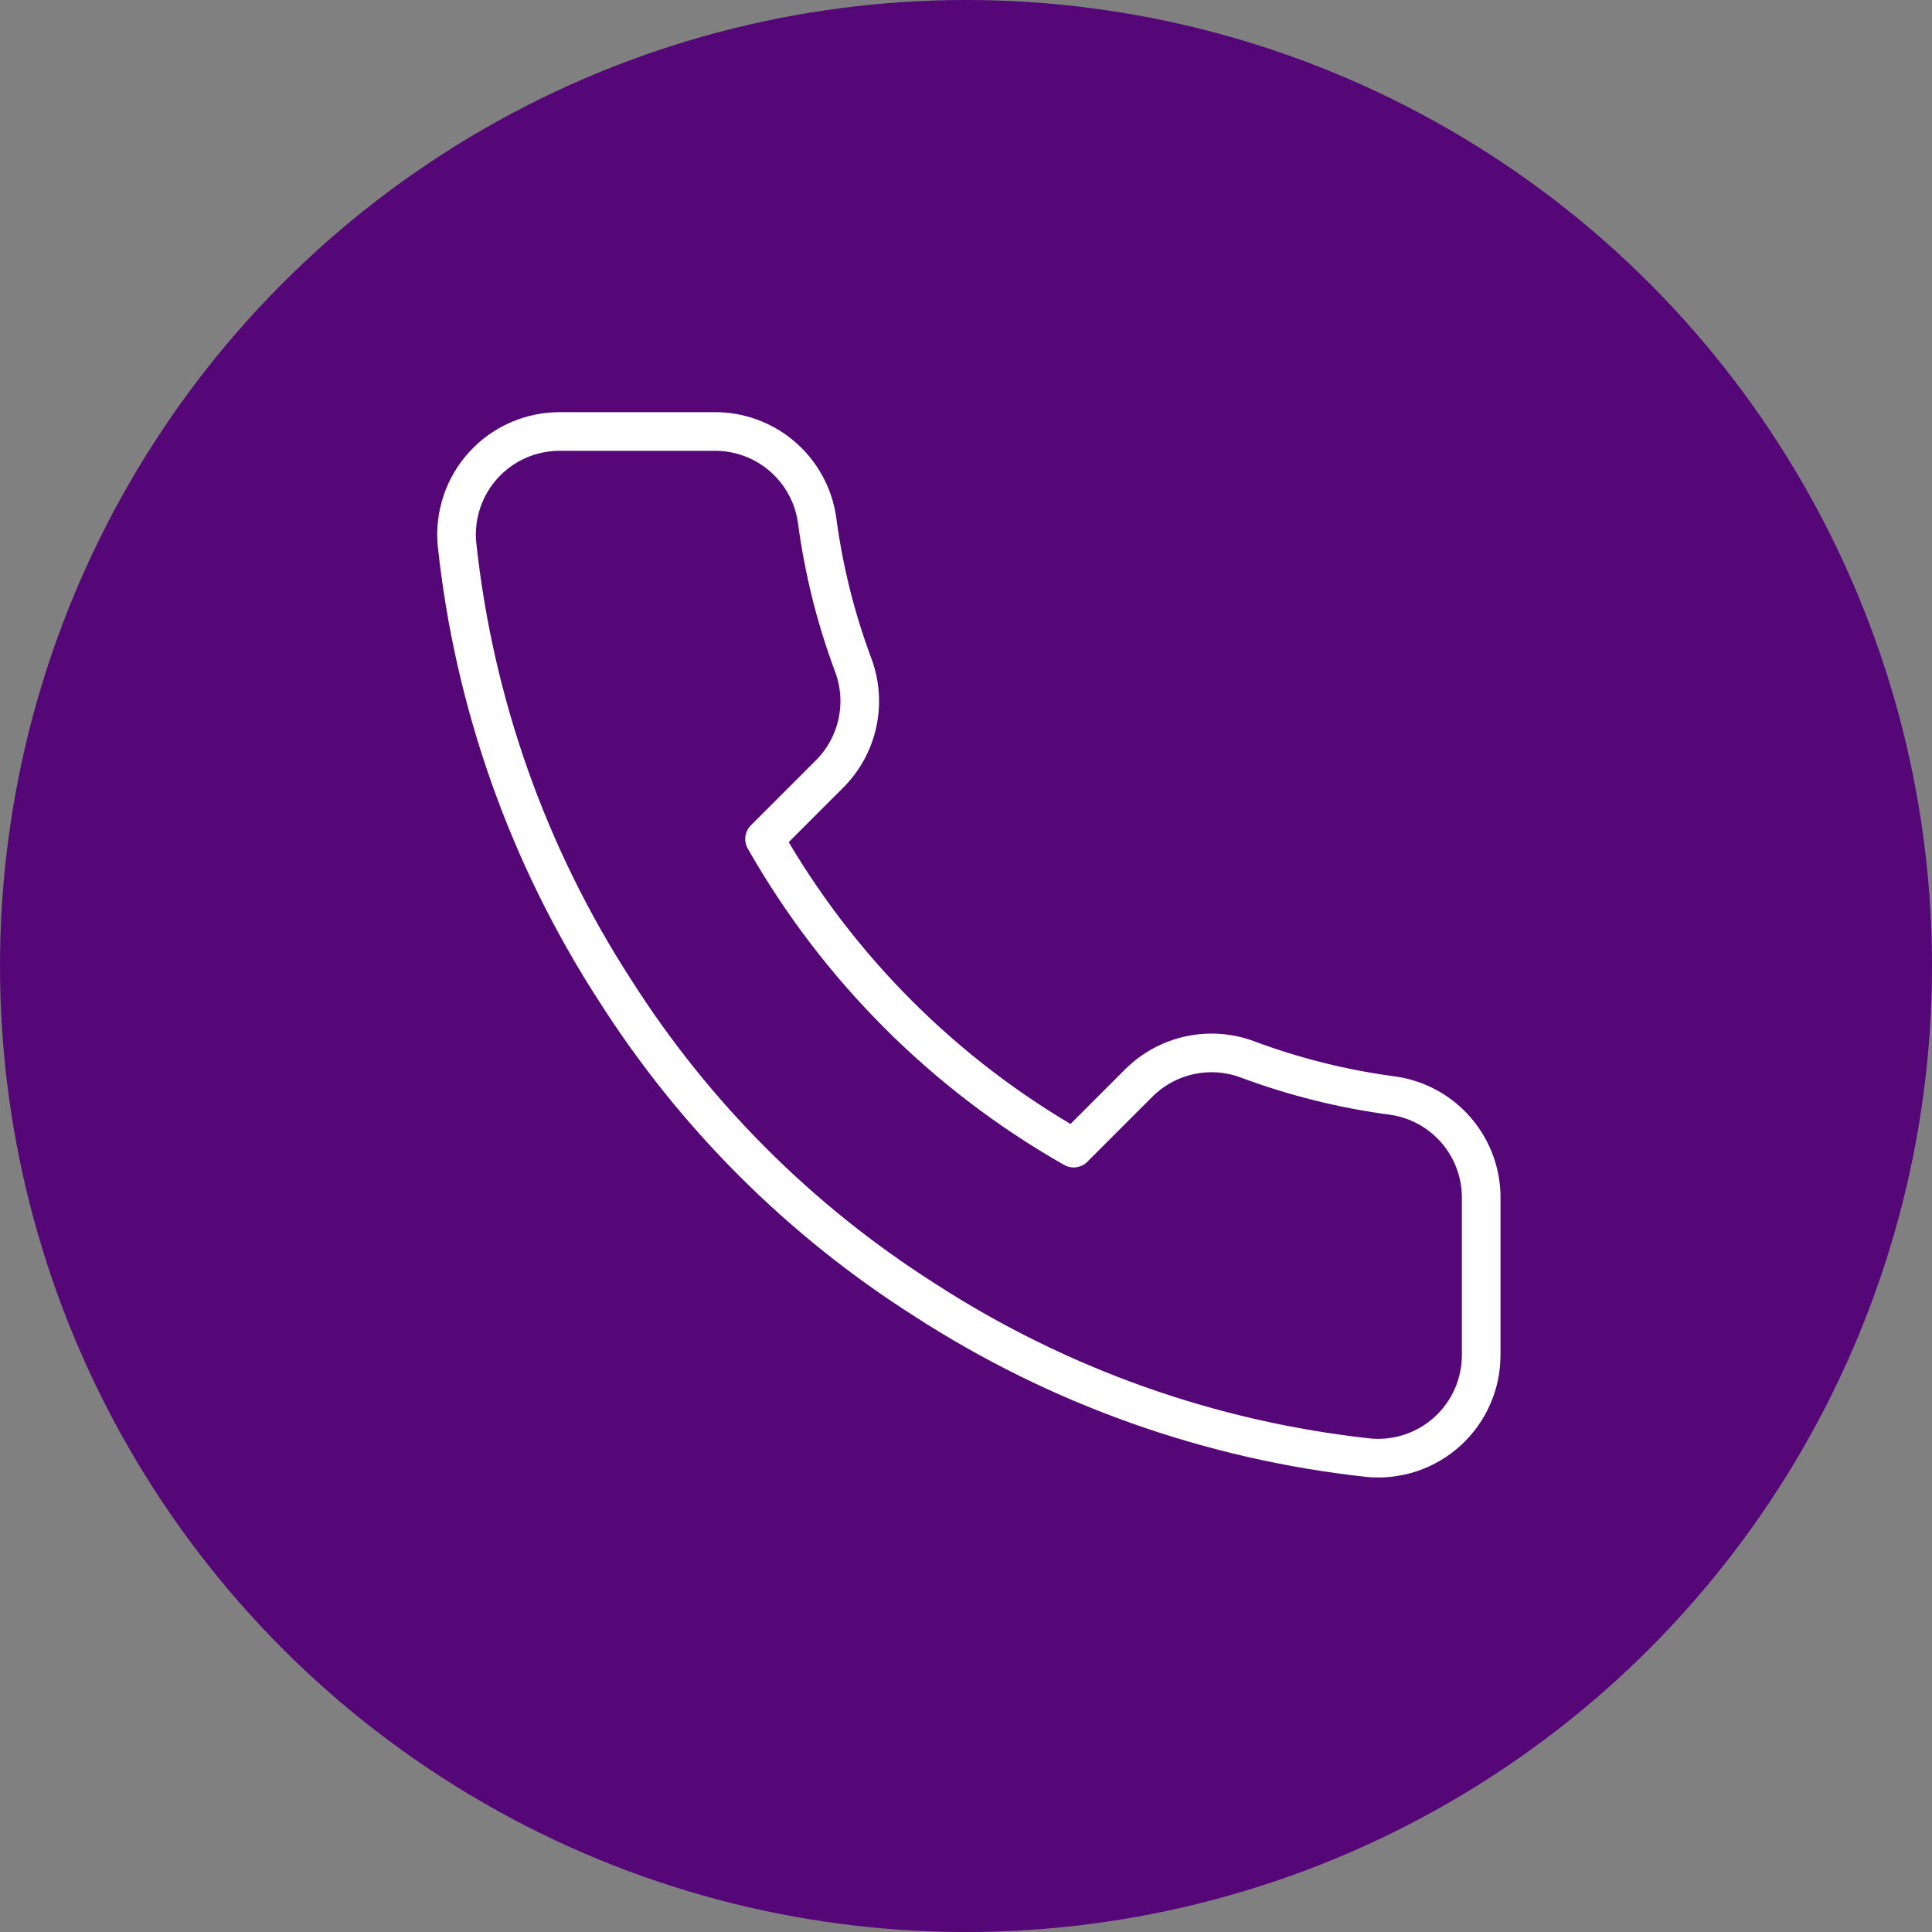
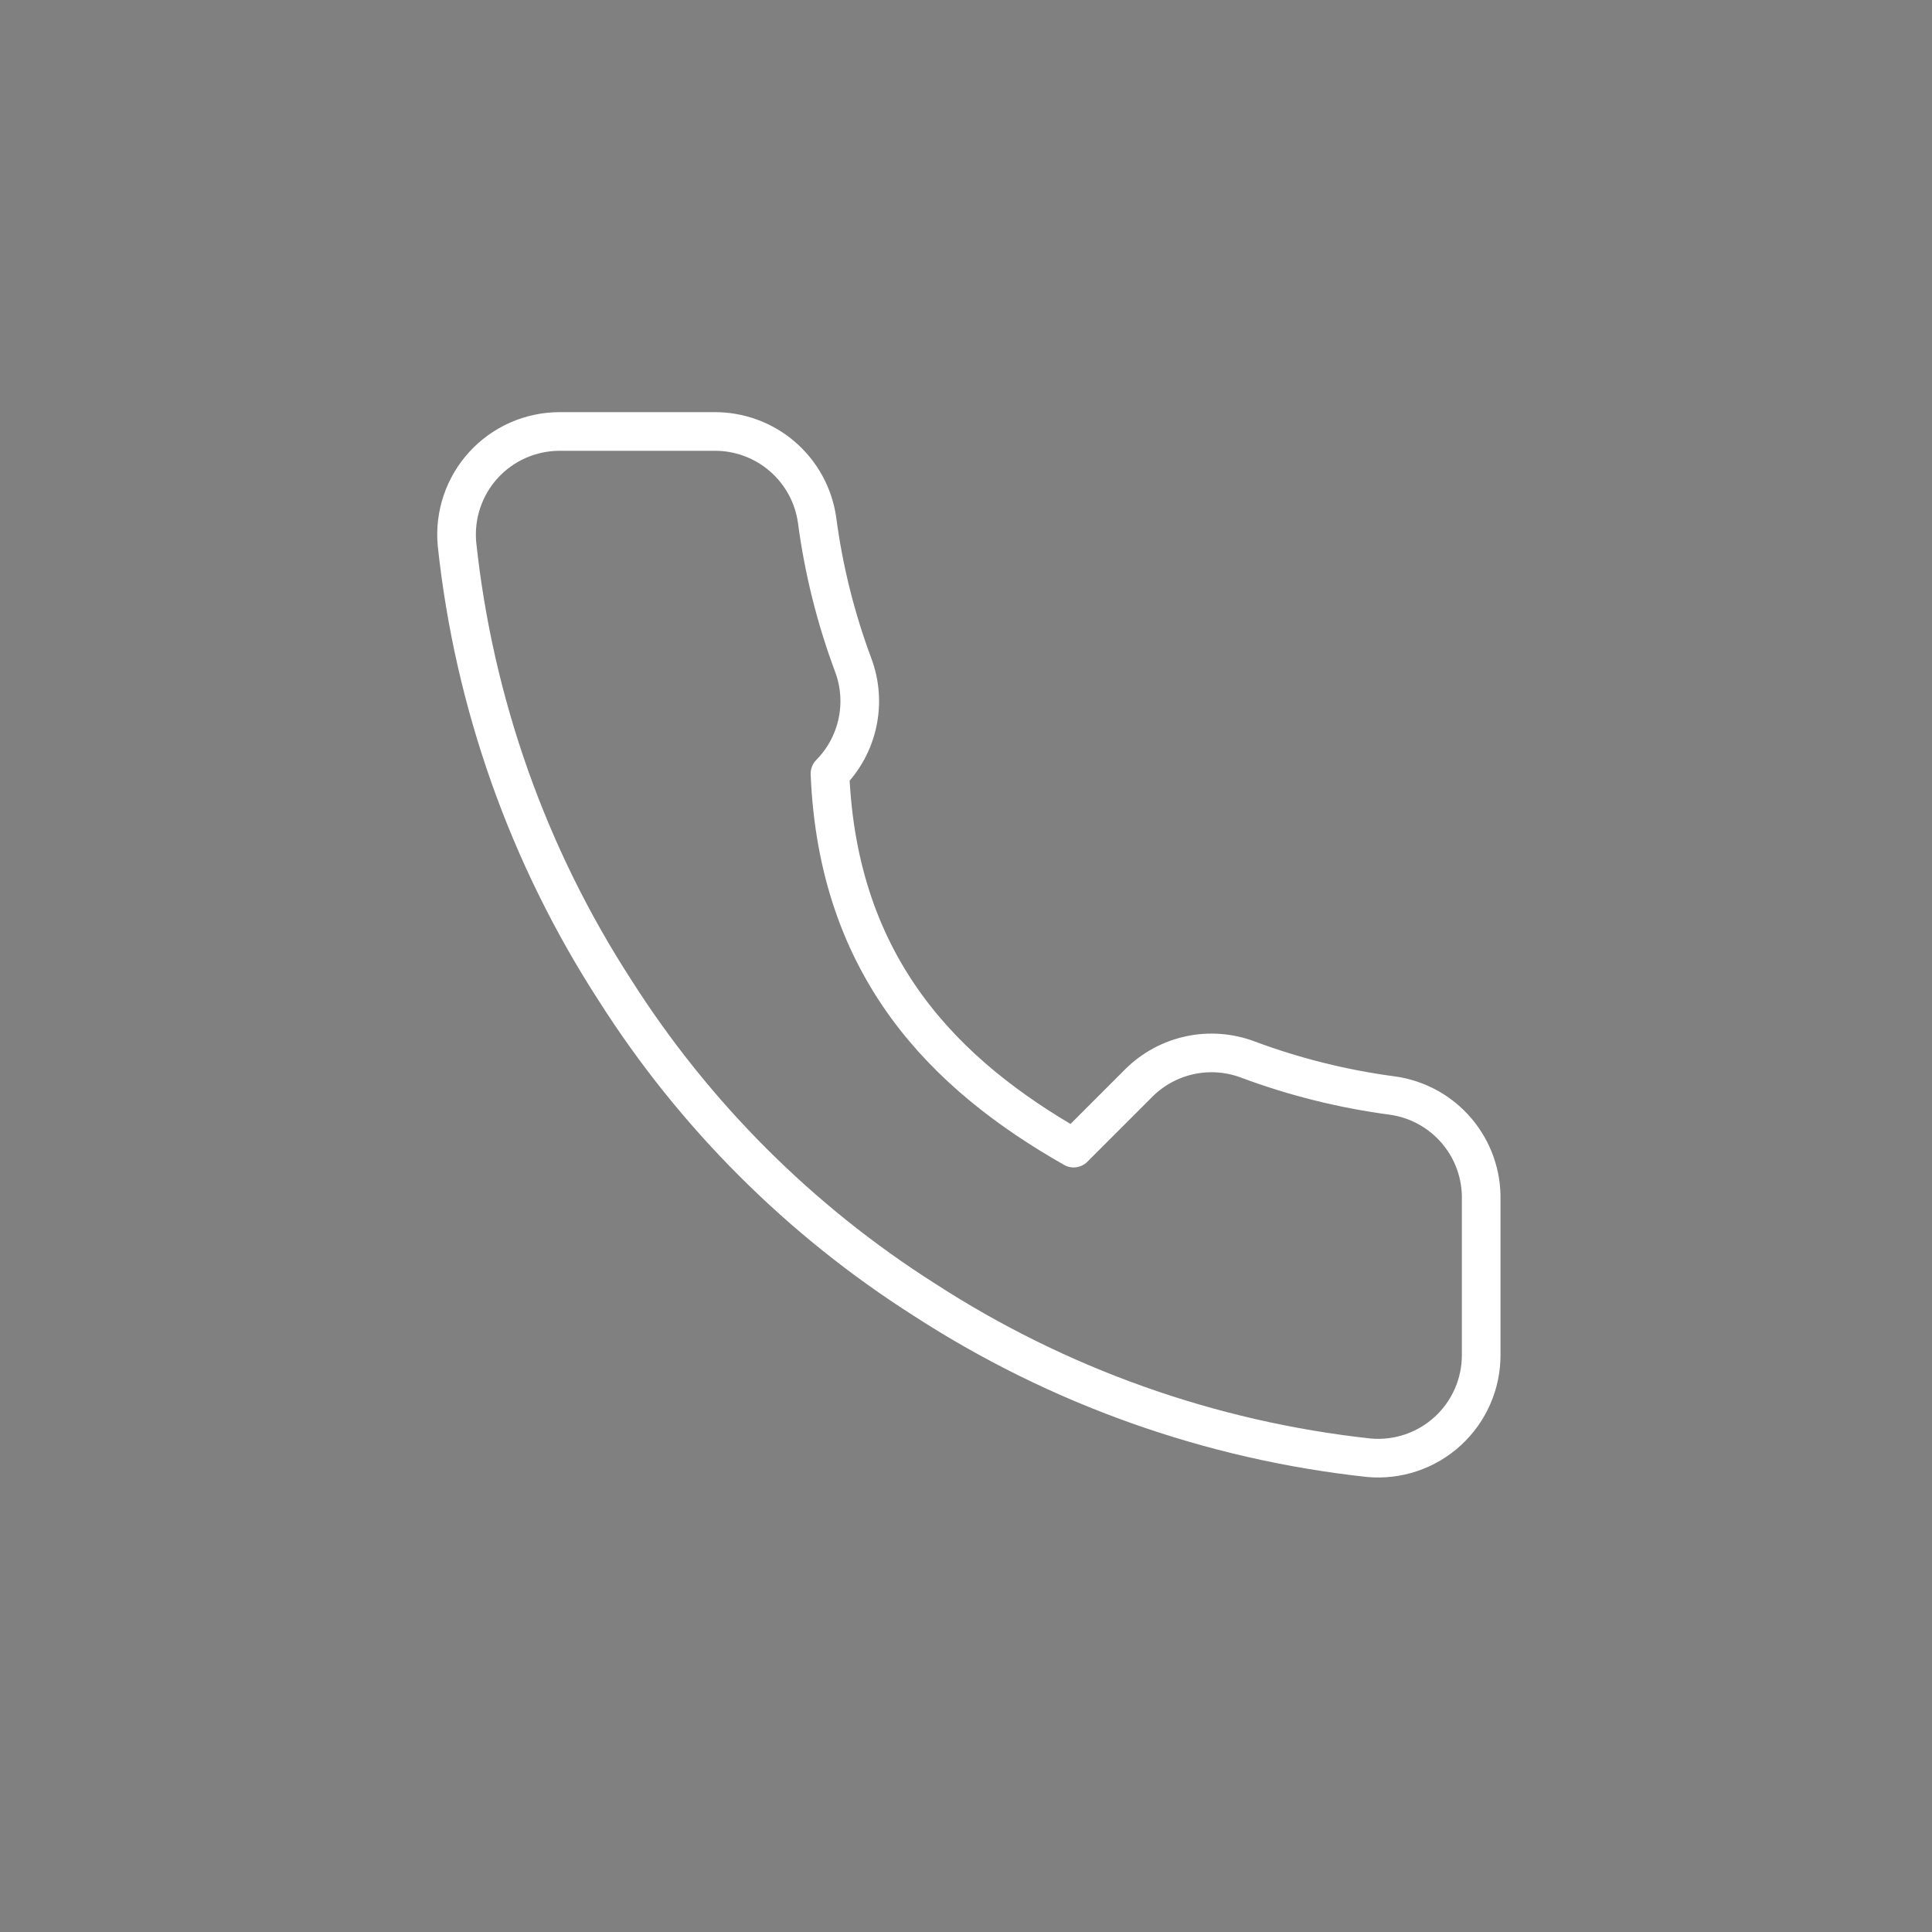
<svg xmlns="http://www.w3.org/2000/svg" width="100" height="100" viewBox="0 0 100 100" fill="none">
  <rect x="0" y="0" width="100" height="100" fill="#808080" stroke="none" />
-   <circle cx="50" cy="50" r="50" fill="#550778" />
-   <path d="M76.666 62.12V70.12C76.669 70.863 76.517 71.598 76.219 72.278C75.922 72.959 75.485 73.57 74.938 74.072C74.391 74.574 73.745 74.956 73.041 75.194C72.338 75.432 71.592 75.52 70.853 75.453C62.647 74.562 54.764 71.758 47.839 67.267C41.396 63.172 35.933 57.71 31.839 51.267C27.332 44.31 24.528 36.389 23.652 28.147C23.586 27.409 23.674 26.666 23.91 25.964C24.146 25.263 24.526 24.618 25.025 24.071C25.524 23.524 26.132 23.087 26.809 22.788C27.487 22.489 28.219 22.334 28.959 22.333H36.959C38.253 22.32 39.508 22.779 40.489 23.623C41.471 24.467 42.111 25.639 42.292 26.92C42.63 29.48 43.256 31.994 44.159 34.413C44.518 35.368 44.596 36.405 44.383 37.402C44.17 38.4 43.676 39.315 42.959 40.04L39.572 43.427C43.369 50.103 48.896 55.63 55.572 59.427L58.959 56.04C59.684 55.323 60.6 54.829 61.597 54.616C62.594 54.404 63.631 54.481 64.586 54.84C67.005 55.743 69.519 56.369 72.079 56.707C73.374 56.889 74.558 57.542 75.403 58.54C76.249 59.538 76.698 60.812 76.666 62.12Z" stroke="white" stroke-width="2" stroke-linecap="round" stroke-linejoin="round" />
+   <path d="M76.666 62.12V70.12C76.669 70.863 76.517 71.598 76.219 72.278C75.922 72.959 75.485 73.57 74.938 74.072C74.391 74.574 73.745 74.956 73.041 75.194C72.338 75.432 71.592 75.52 70.853 75.453C62.647 74.562 54.764 71.758 47.839 67.267C41.396 63.172 35.933 57.71 31.839 51.267C27.332 44.31 24.528 36.389 23.652 28.147C23.586 27.409 23.674 26.666 23.91 25.964C24.146 25.263 24.526 24.618 25.025 24.071C25.524 23.524 26.132 23.087 26.809 22.788C27.487 22.489 28.219 22.334 28.959 22.333H36.959C38.253 22.32 39.508 22.779 40.489 23.623C41.471 24.467 42.111 25.639 42.292 26.92C42.63 29.48 43.256 31.994 44.159 34.413C44.518 35.368 44.596 36.405 44.383 37.402C44.17 38.4 43.676 39.315 42.959 40.04C43.369 50.103 48.896 55.63 55.572 59.427L58.959 56.04C59.684 55.323 60.6 54.829 61.597 54.616C62.594 54.404 63.631 54.481 64.586 54.84C67.005 55.743 69.519 56.369 72.079 56.707C73.374 56.889 74.558 57.542 75.403 58.54C76.249 59.538 76.698 60.812 76.666 62.12Z" stroke="white" stroke-width="2" stroke-linecap="round" stroke-linejoin="round" />
</svg>